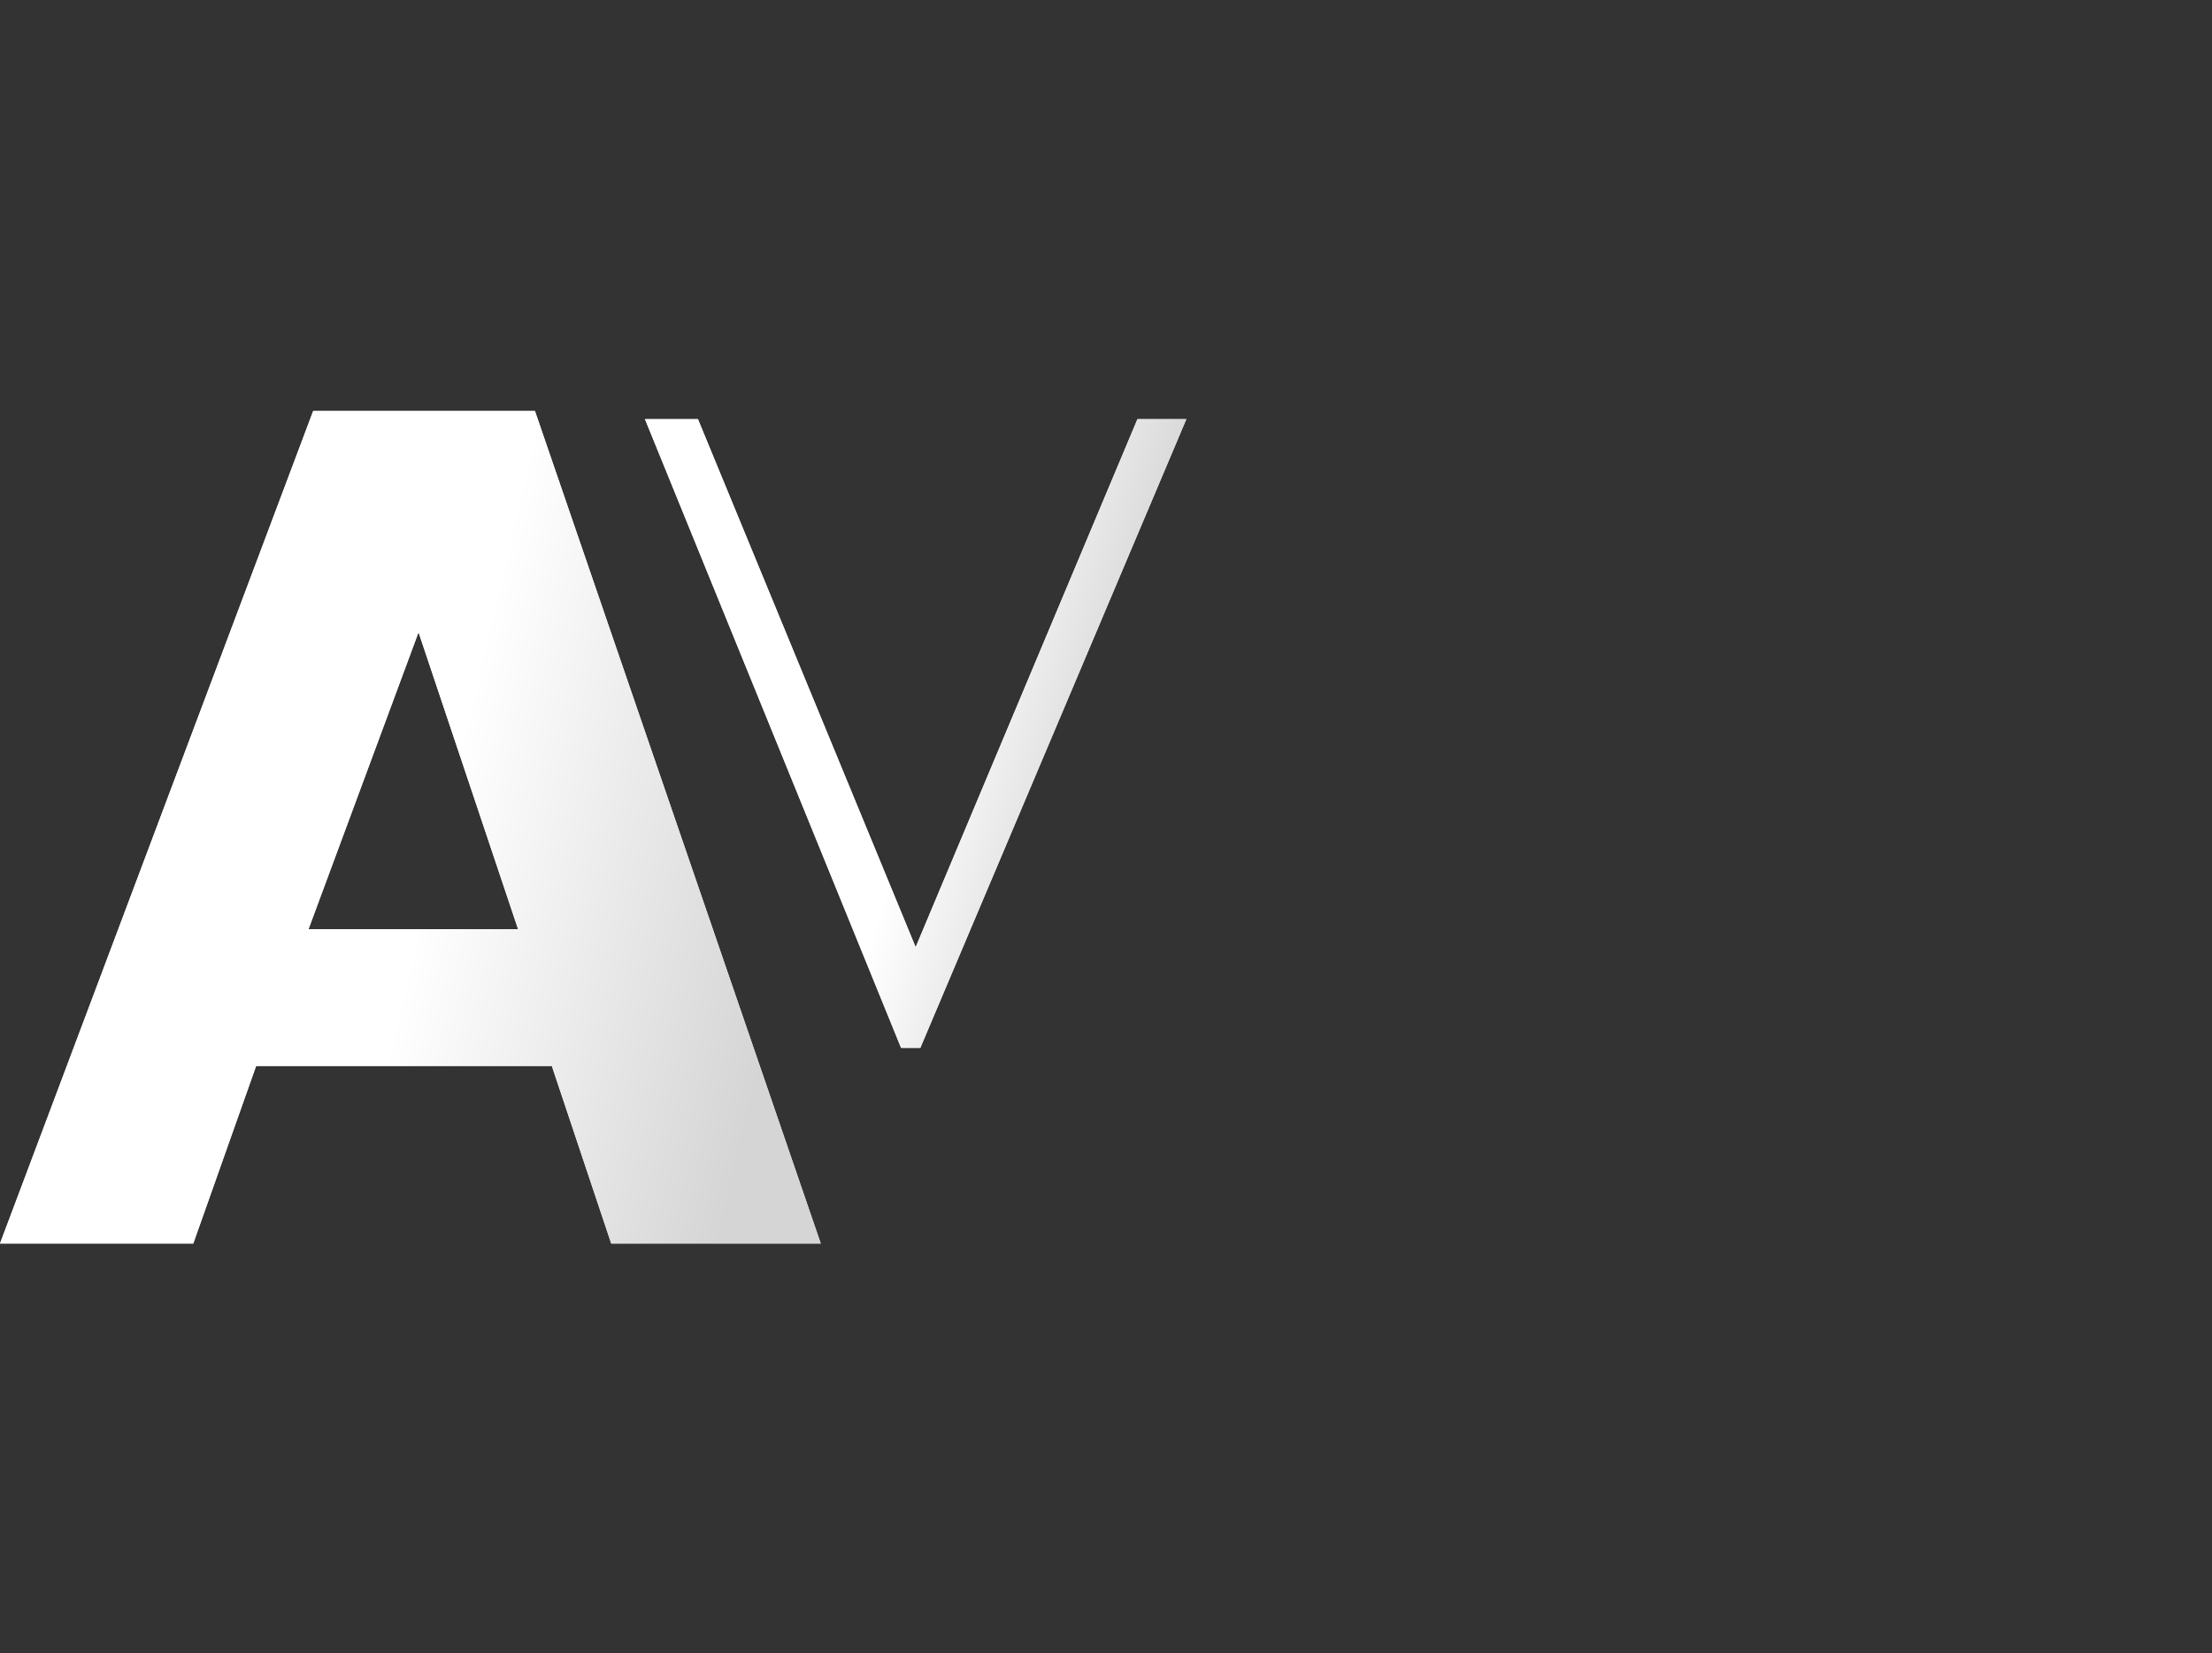
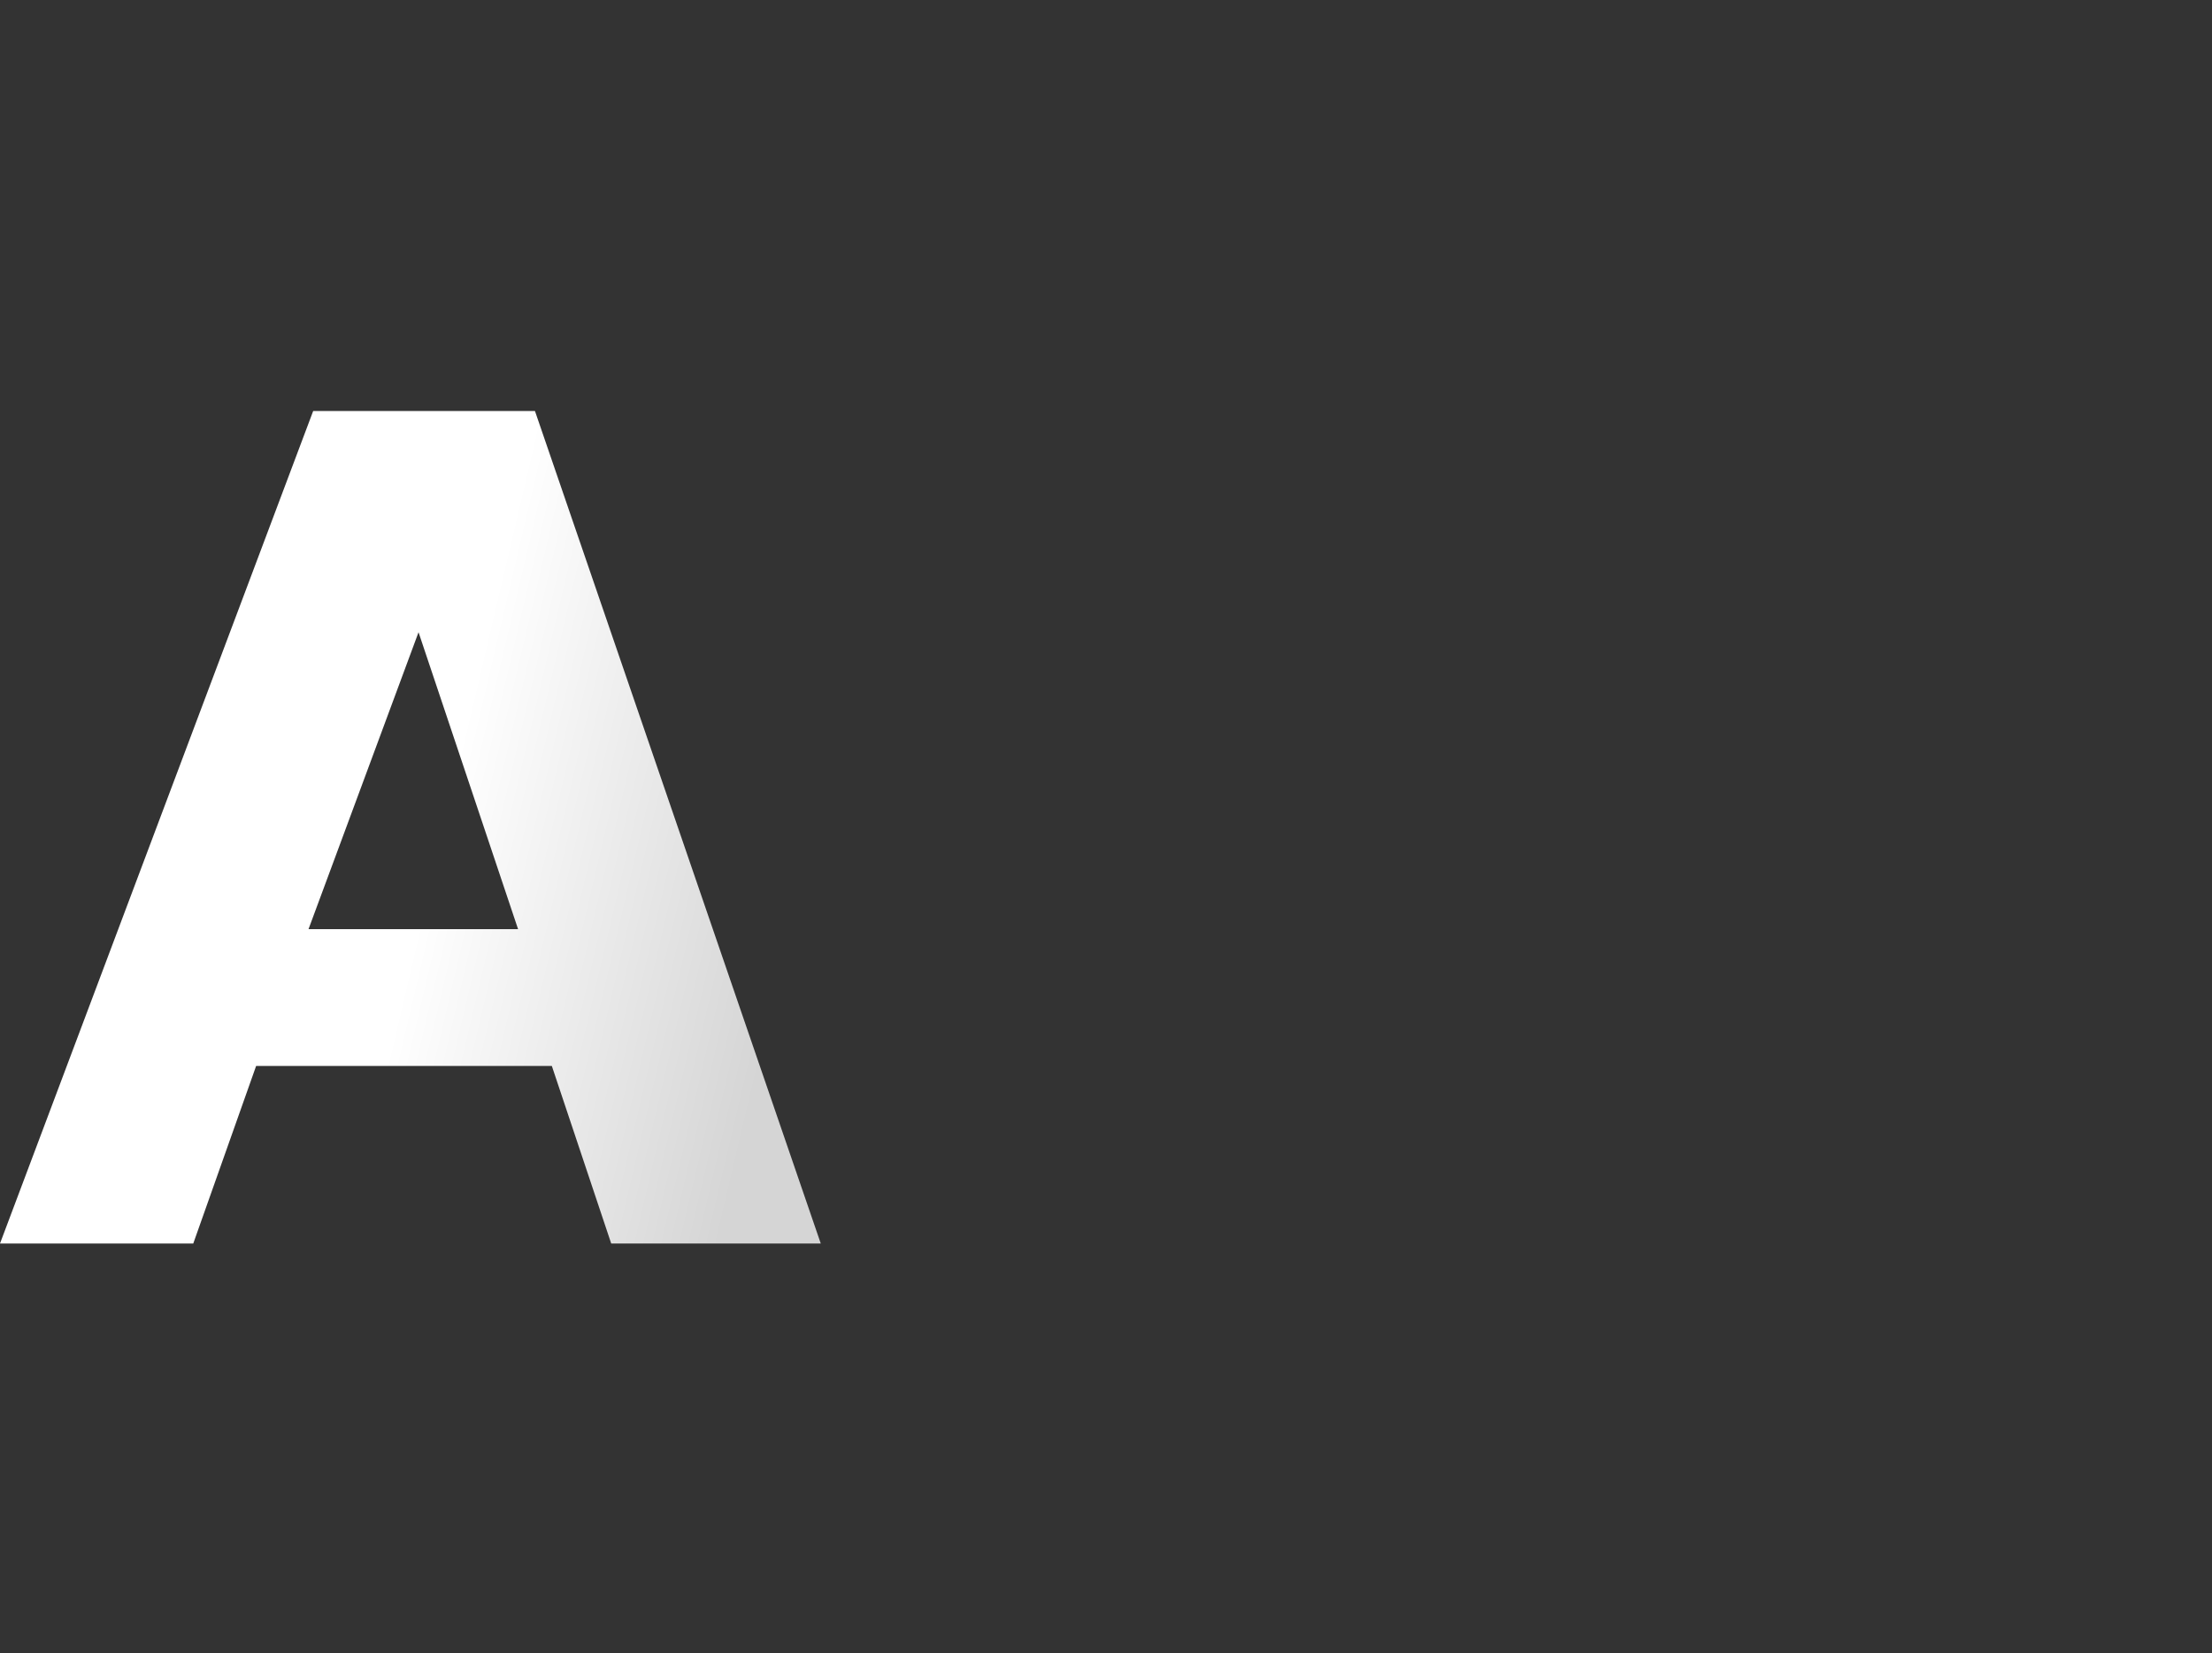
<svg xmlns="http://www.w3.org/2000/svg" version="1.1" id="Livello_1" x="0px" y="0px" viewBox="0 0 380 284" style="enable-background:new 0 0 380 284;" xml:space="preserve">
  <rect x="0" y="0" width="380" height="284" fill="#333333" stroke="none" />
  <style type="text/css">
	.st0{fill:#FFFFFF;}
	.st1{fill:url(#path-2_2_);}
	.st2{fill:url(#path-4_2_);}
</style>
  <g>
    <g id="A">
      <g>
-         <path id="path-2" class="st0" d="M33.2,213.6L44,183.1h50.8l10.2,30.5h36l-49.1-143H53.8L0,213.6H33.2z M89,159.6H53l18.9-51     L89,159.6z" />
-       </g>
+         </g>
      <g>
        <linearGradient id="path-2_2_" gradientUnits="userSpaceOnUse" x1="-24.583" y1="-311.196" x2="-24.146" y2="-311.092" gradientTransform="matrix(141 0 0 143 3540.188 44649.945)">
          <stop offset="0" style="stop-color:#FFFFFF" />
          <stop offset="1" style="stop-color:#D5D5D5" />
        </linearGradient>
        <path id="path-2_1_" class="st1" d="M33.2,213.6L44,183.1h50.8l10.2,30.5h36l-49.1-143H53.8L0,213.6H33.2z M89,159.6H53l18.9-51     L89,159.6z" />
      </g>
    </g>
    <g id="V">
      <g>
-         <polygon id="path-4" class="st0" points="158.1,180 203.8,72 195.4,72 157.3,162.7 119.9,72 110.8,72 154.8,180    " />
-       </g>
+         </g>
      <g>
        <linearGradient id="path-4_2_" gradientUnits="userSpaceOnUse" x1="-24.624" y1="-310.75" x2="-24.291" y2="-310.646" gradientTransform="matrix(93 0 0 108 2451 33680.32)">
          <stop offset="0" style="stop-color:#FFFFFF" />
          <stop offset="1" style="stop-color:#D5D5D5" />
        </linearGradient>
-         <polygon id="path-4_1_" class="st2" points="158.1,180 203.8,72 195.4,72 157.3,162.7 119.9,72 110.8,72 154.8,180    " />
      </g>
    </g>
  </g>
</svg>